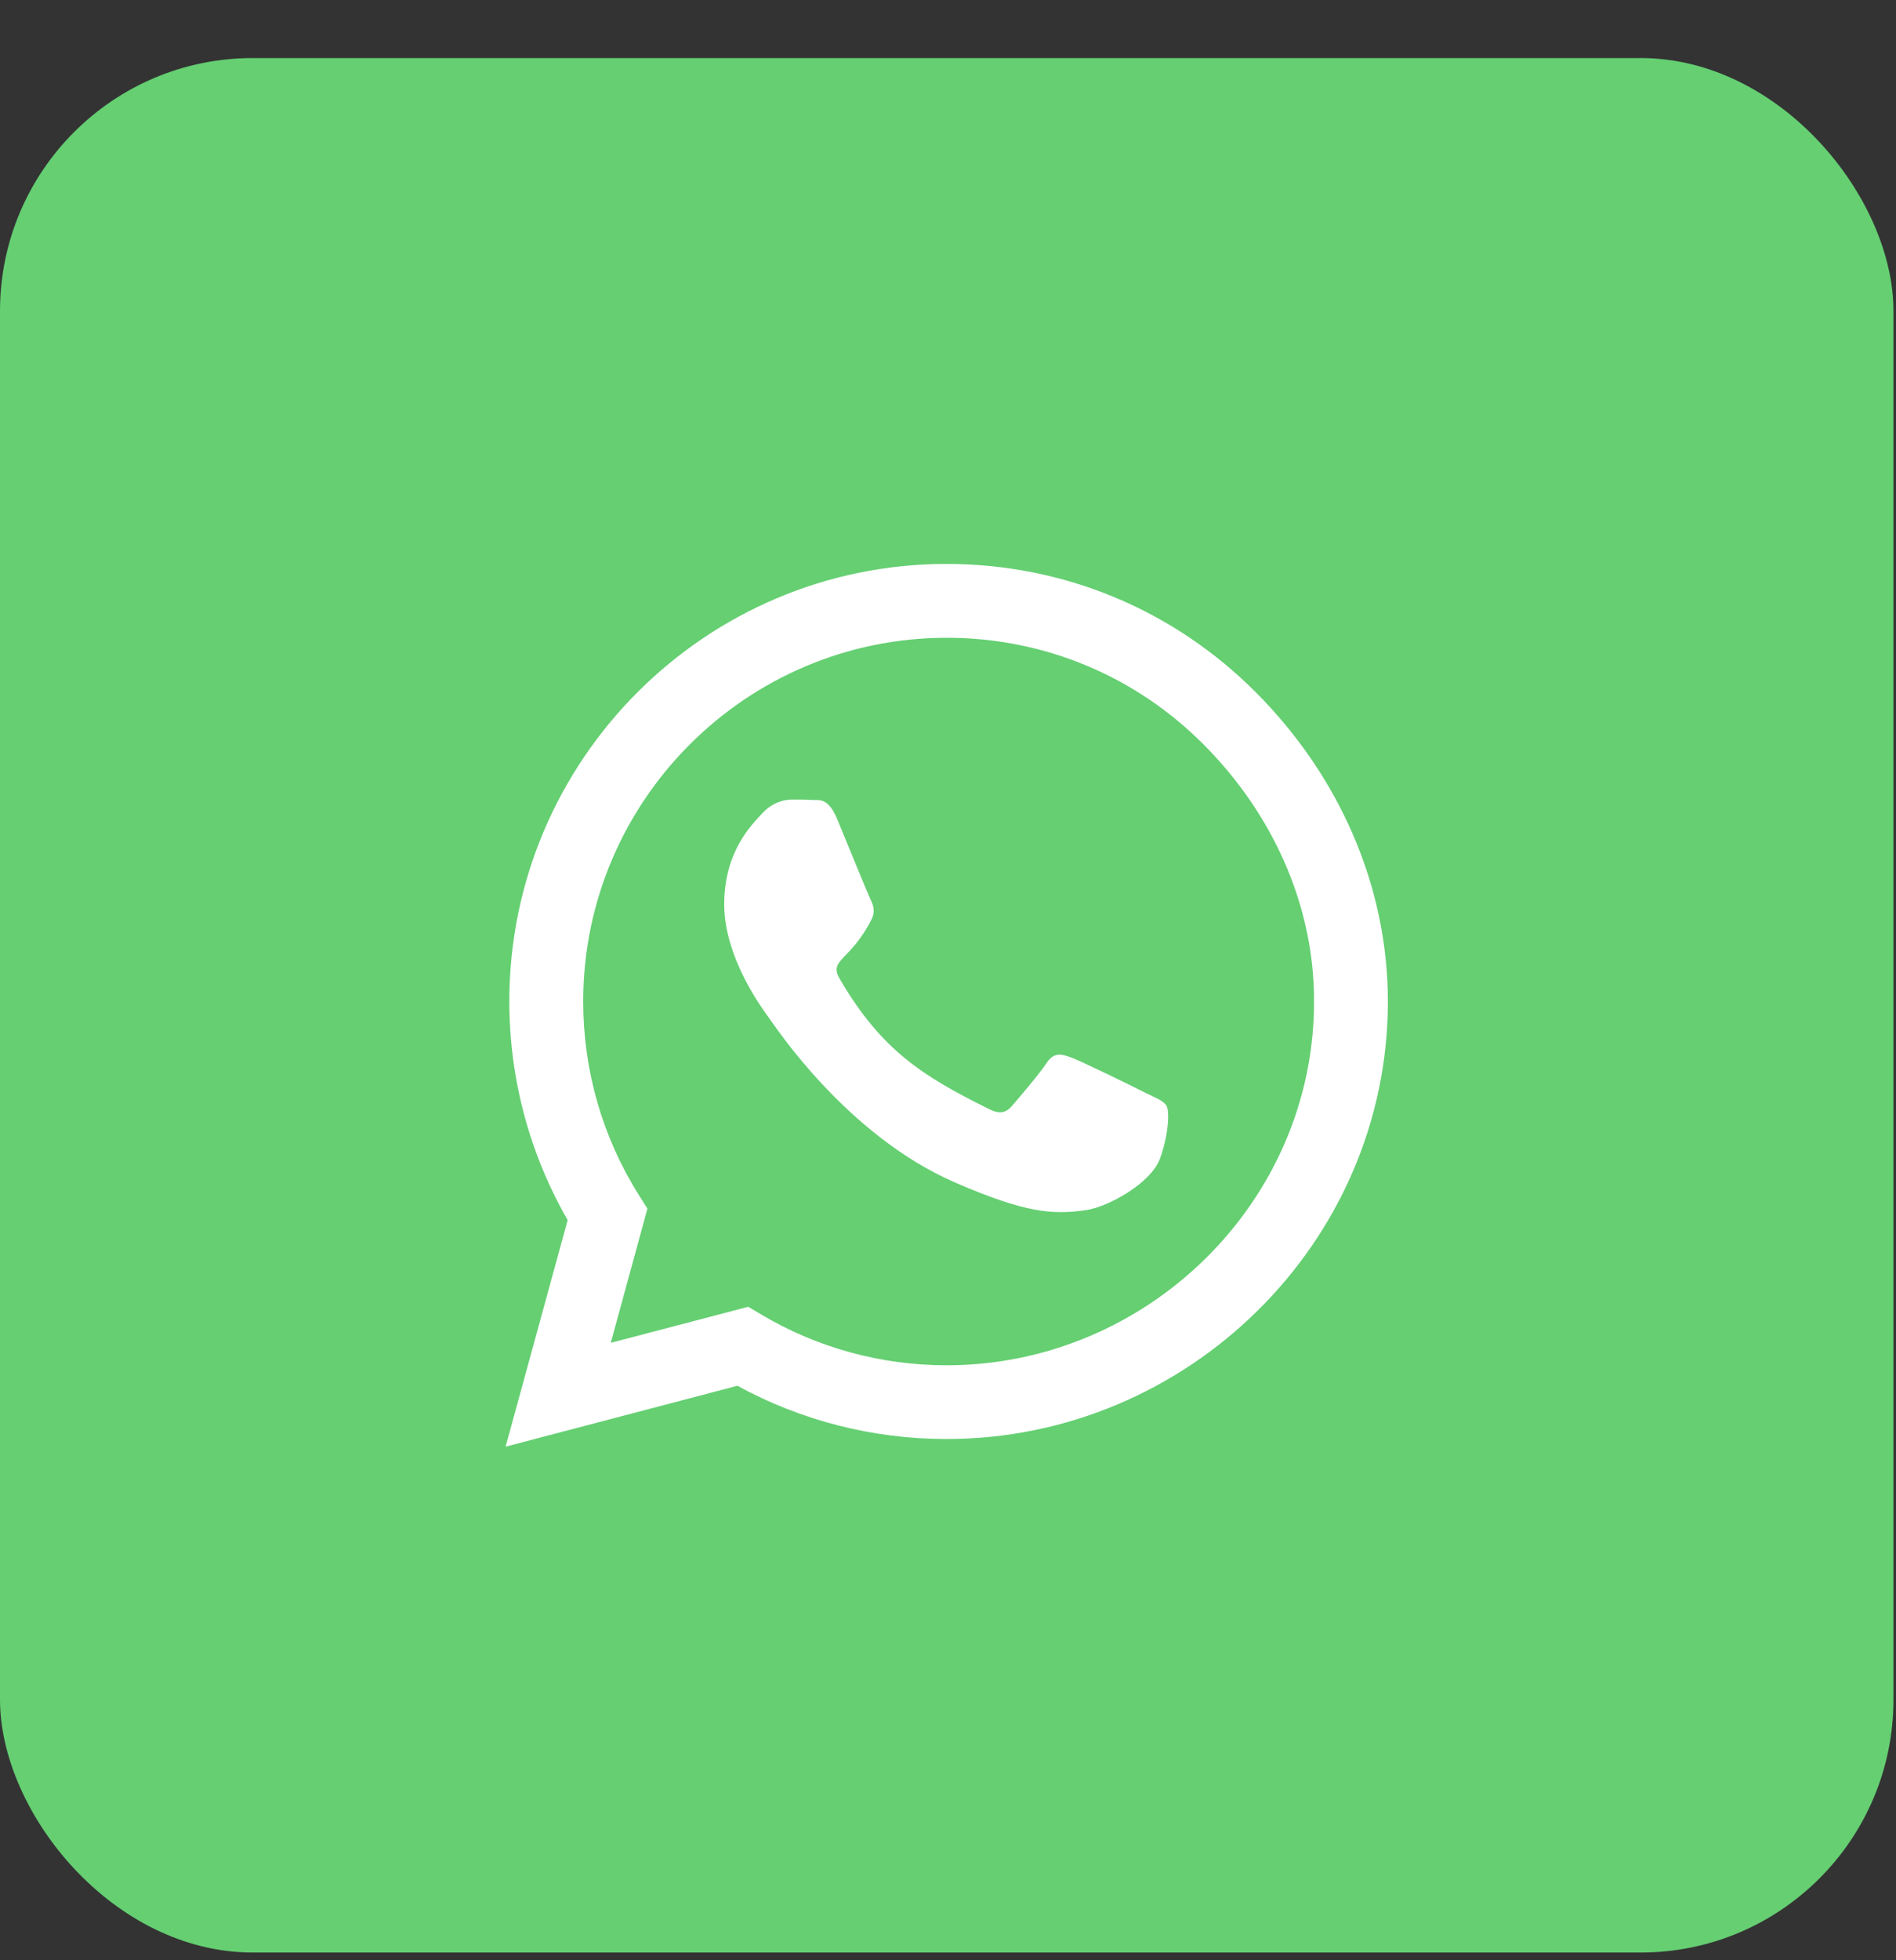
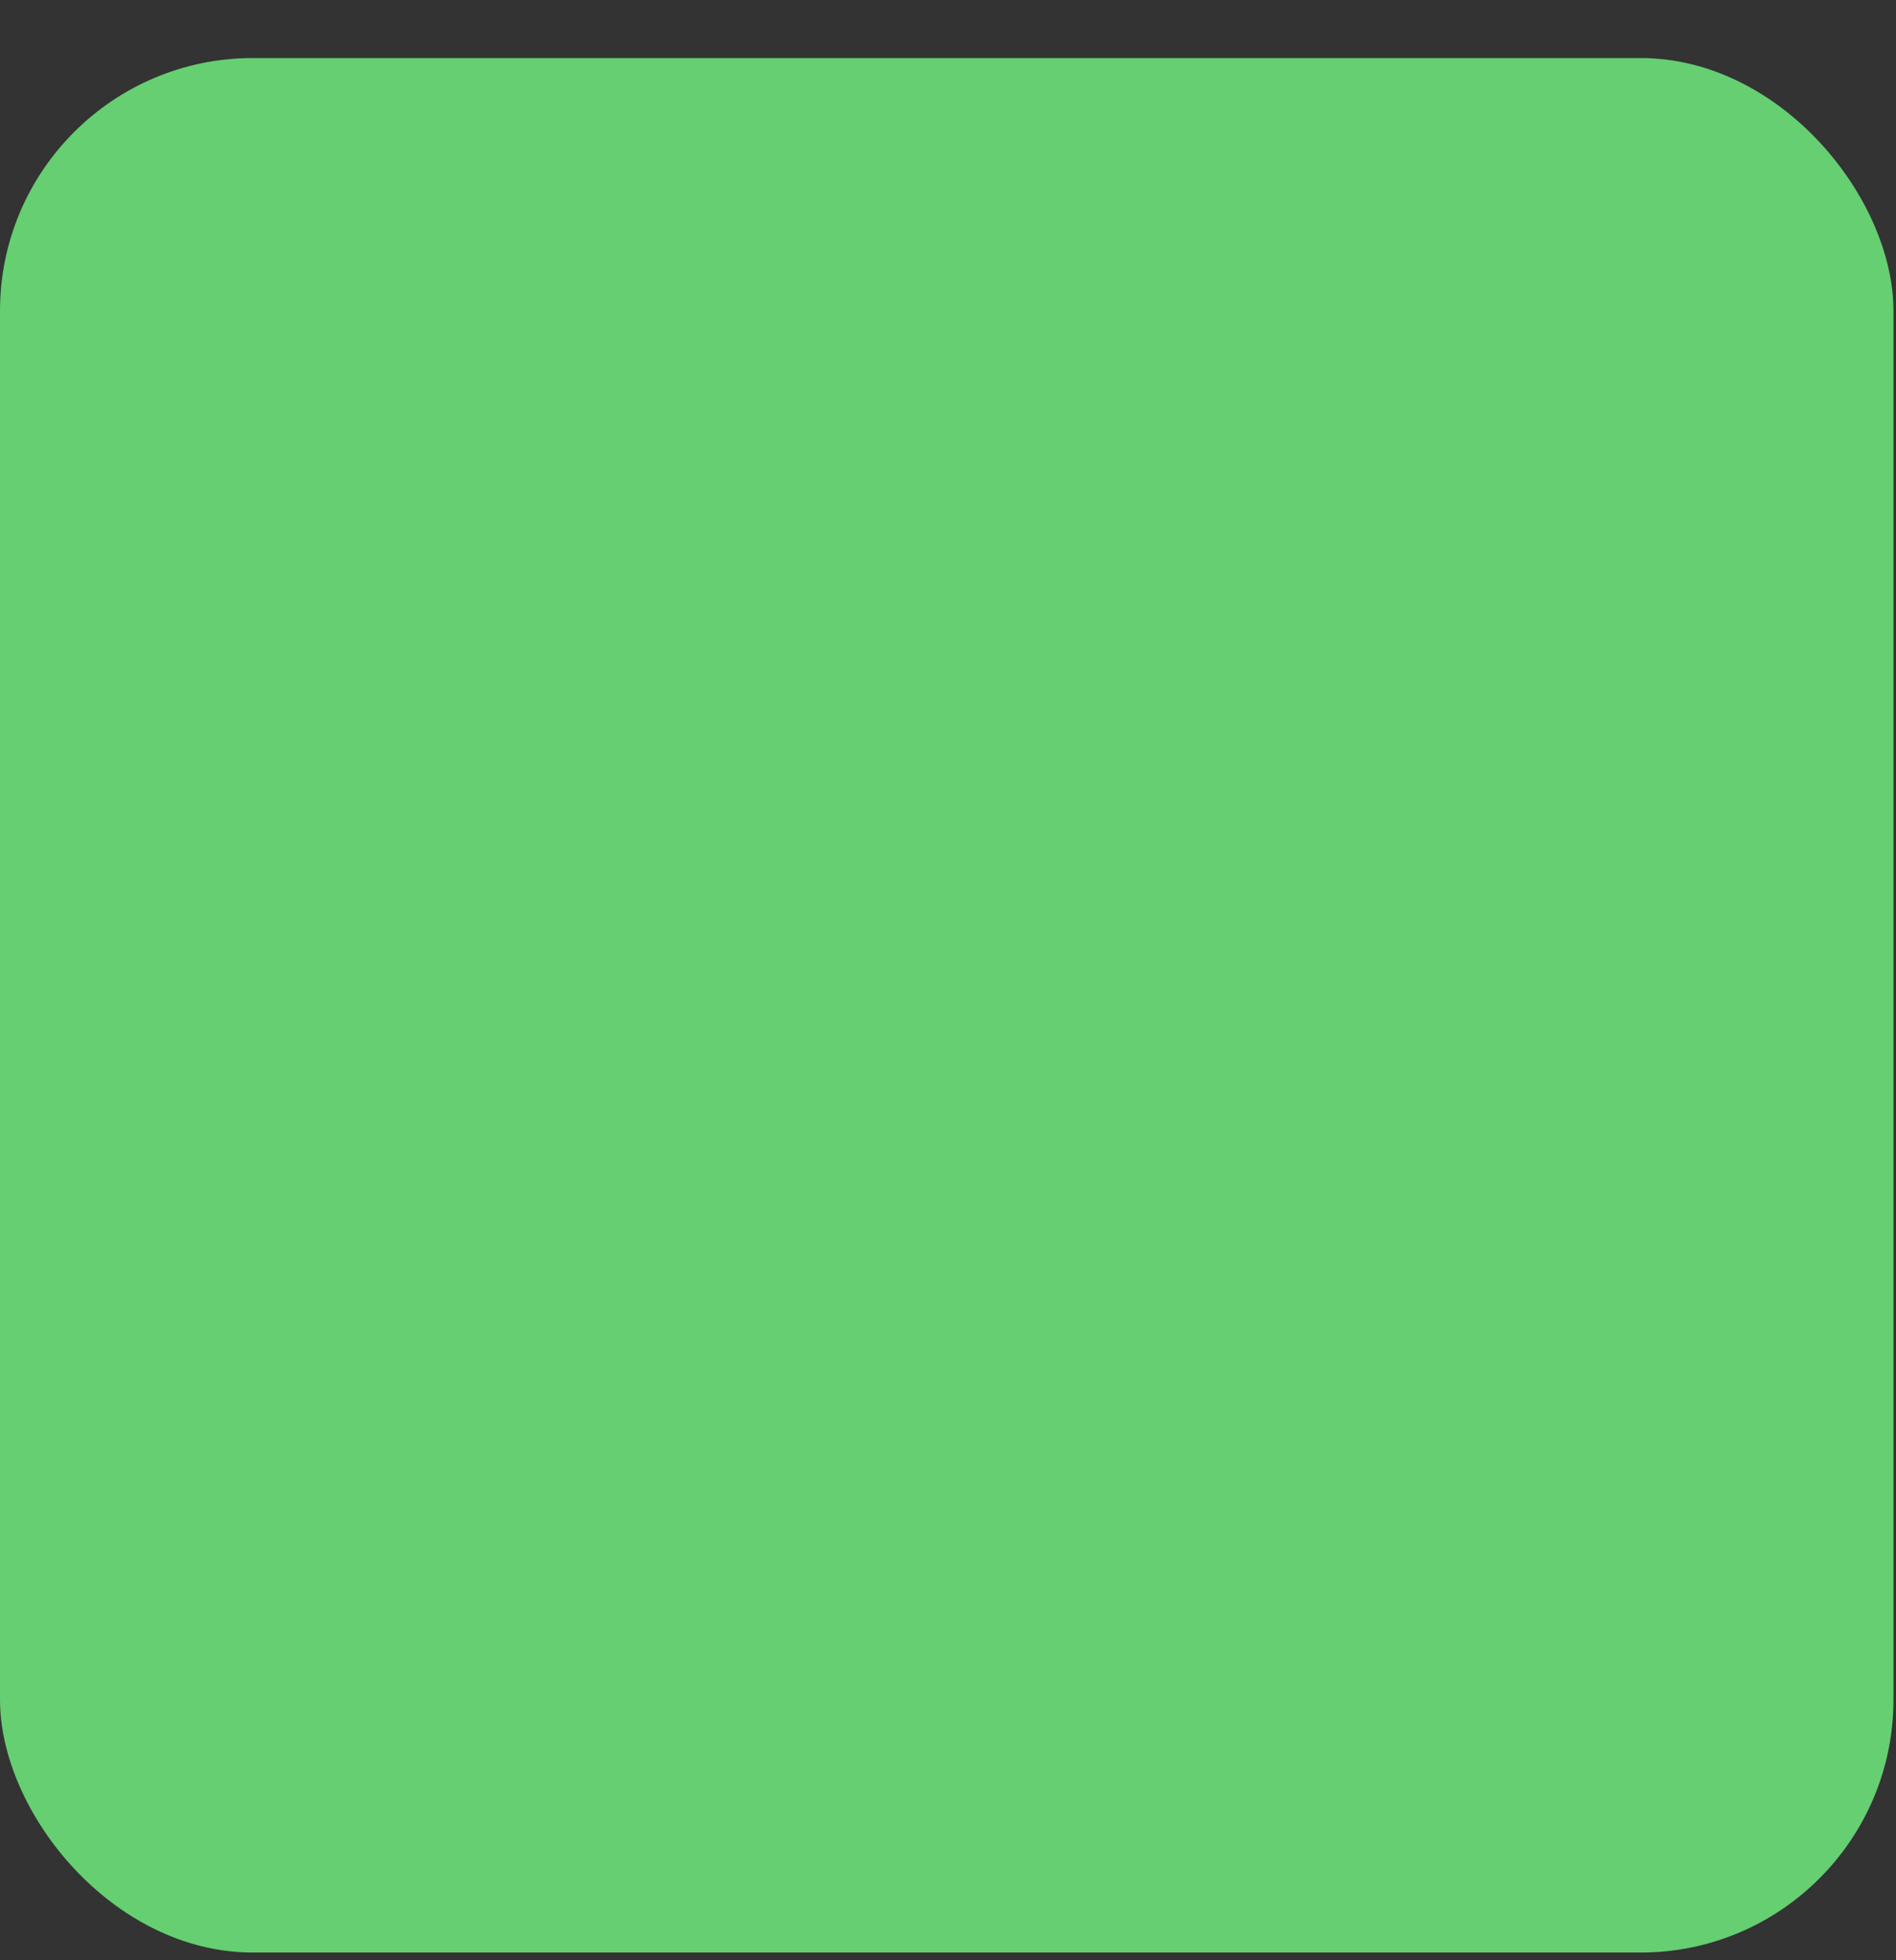
<svg xmlns="http://www.w3.org/2000/svg" width="30" height="31" viewBox="0 0 30 31" fill="none">
  <rect x="0" y="0" width="30" height="31" fill="#333333" stroke="none" />
  <rect y="0.918" width="29.96" height="29.96" rx="4" fill="#65CF72" />
-   <path d="M19.869 10.947C18.564 9.638 16.825 8.918 14.977 8.918C11.163 8.918 8.059 12.022 8.059 15.836C8.059 17.054 8.377 18.244 8.982 19.295L8 22.878L11.668 21.915C12.677 22.467 13.815 22.757 14.974 22.757H14.977C18.788 22.757 21.96 19.653 21.96 15.839C21.96 13.991 21.175 12.255 19.869 10.947ZM14.977 21.591C13.942 21.591 12.93 21.314 12.048 20.79L11.839 20.666L9.664 21.236L10.244 19.114L10.107 18.896C9.53 17.98 9.228 16.923 9.228 15.836C9.228 12.667 11.808 10.086 14.98 10.086C16.516 10.086 17.959 10.685 19.043 11.772C20.128 12.86 20.795 14.303 20.792 15.839C20.792 19.011 18.146 21.591 14.977 21.591ZM18.13 17.285C17.959 17.197 17.108 16.78 16.949 16.724C16.791 16.665 16.675 16.637 16.56 16.811C16.445 16.985 16.114 17.372 16.012 17.49C15.912 17.606 15.809 17.621 15.638 17.534C14.622 17.026 13.955 16.627 13.285 15.477C13.107 15.172 13.463 15.194 13.793 14.533C13.849 14.418 13.821 14.318 13.777 14.231C13.734 14.144 13.388 13.293 13.244 12.947C13.104 12.611 12.961 12.657 12.855 12.651C12.755 12.645 12.64 12.645 12.525 12.645C12.409 12.645 12.222 12.688 12.063 12.86C11.905 13.034 11.459 13.452 11.459 14.303C11.459 15.153 12.079 15.976 12.163 16.091C12.25 16.206 13.382 17.951 15.117 18.703C16.214 19.176 16.644 19.217 17.192 19.136C17.526 19.086 18.215 18.718 18.358 18.313C18.501 17.908 18.501 17.562 18.458 17.49C18.417 17.412 18.302 17.369 18.13 17.285Z" fill="white" />
</svg>